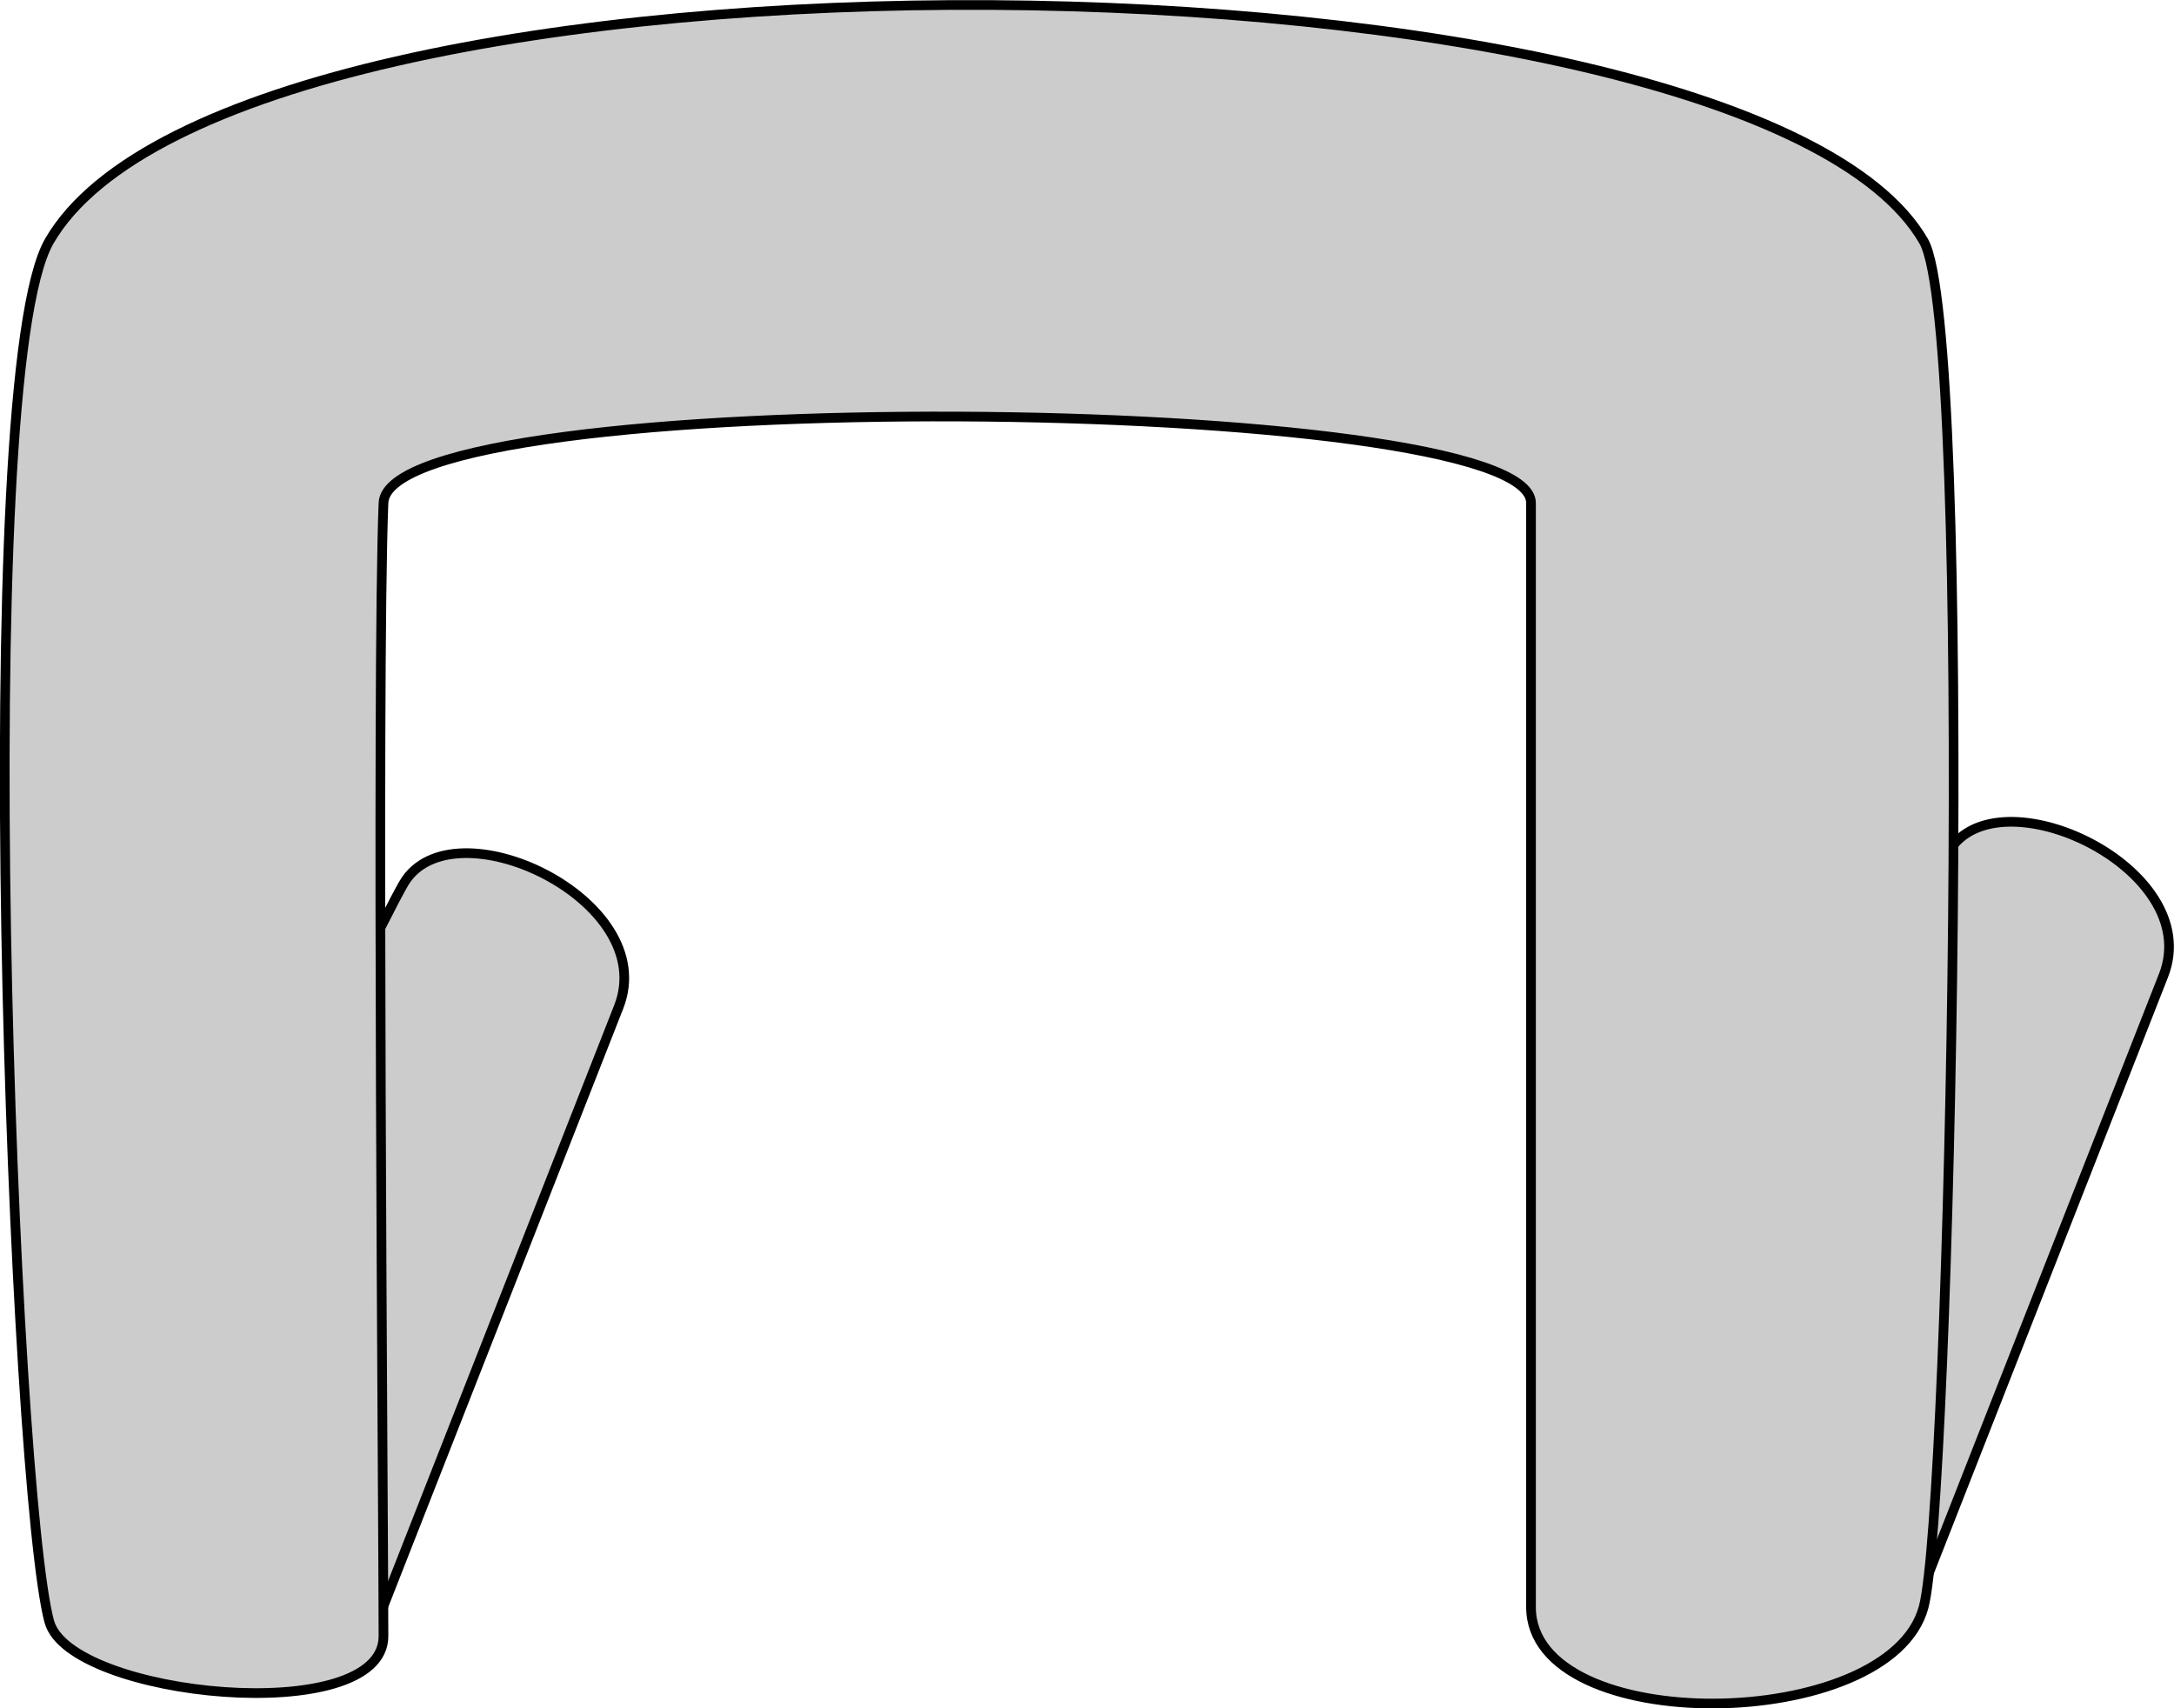
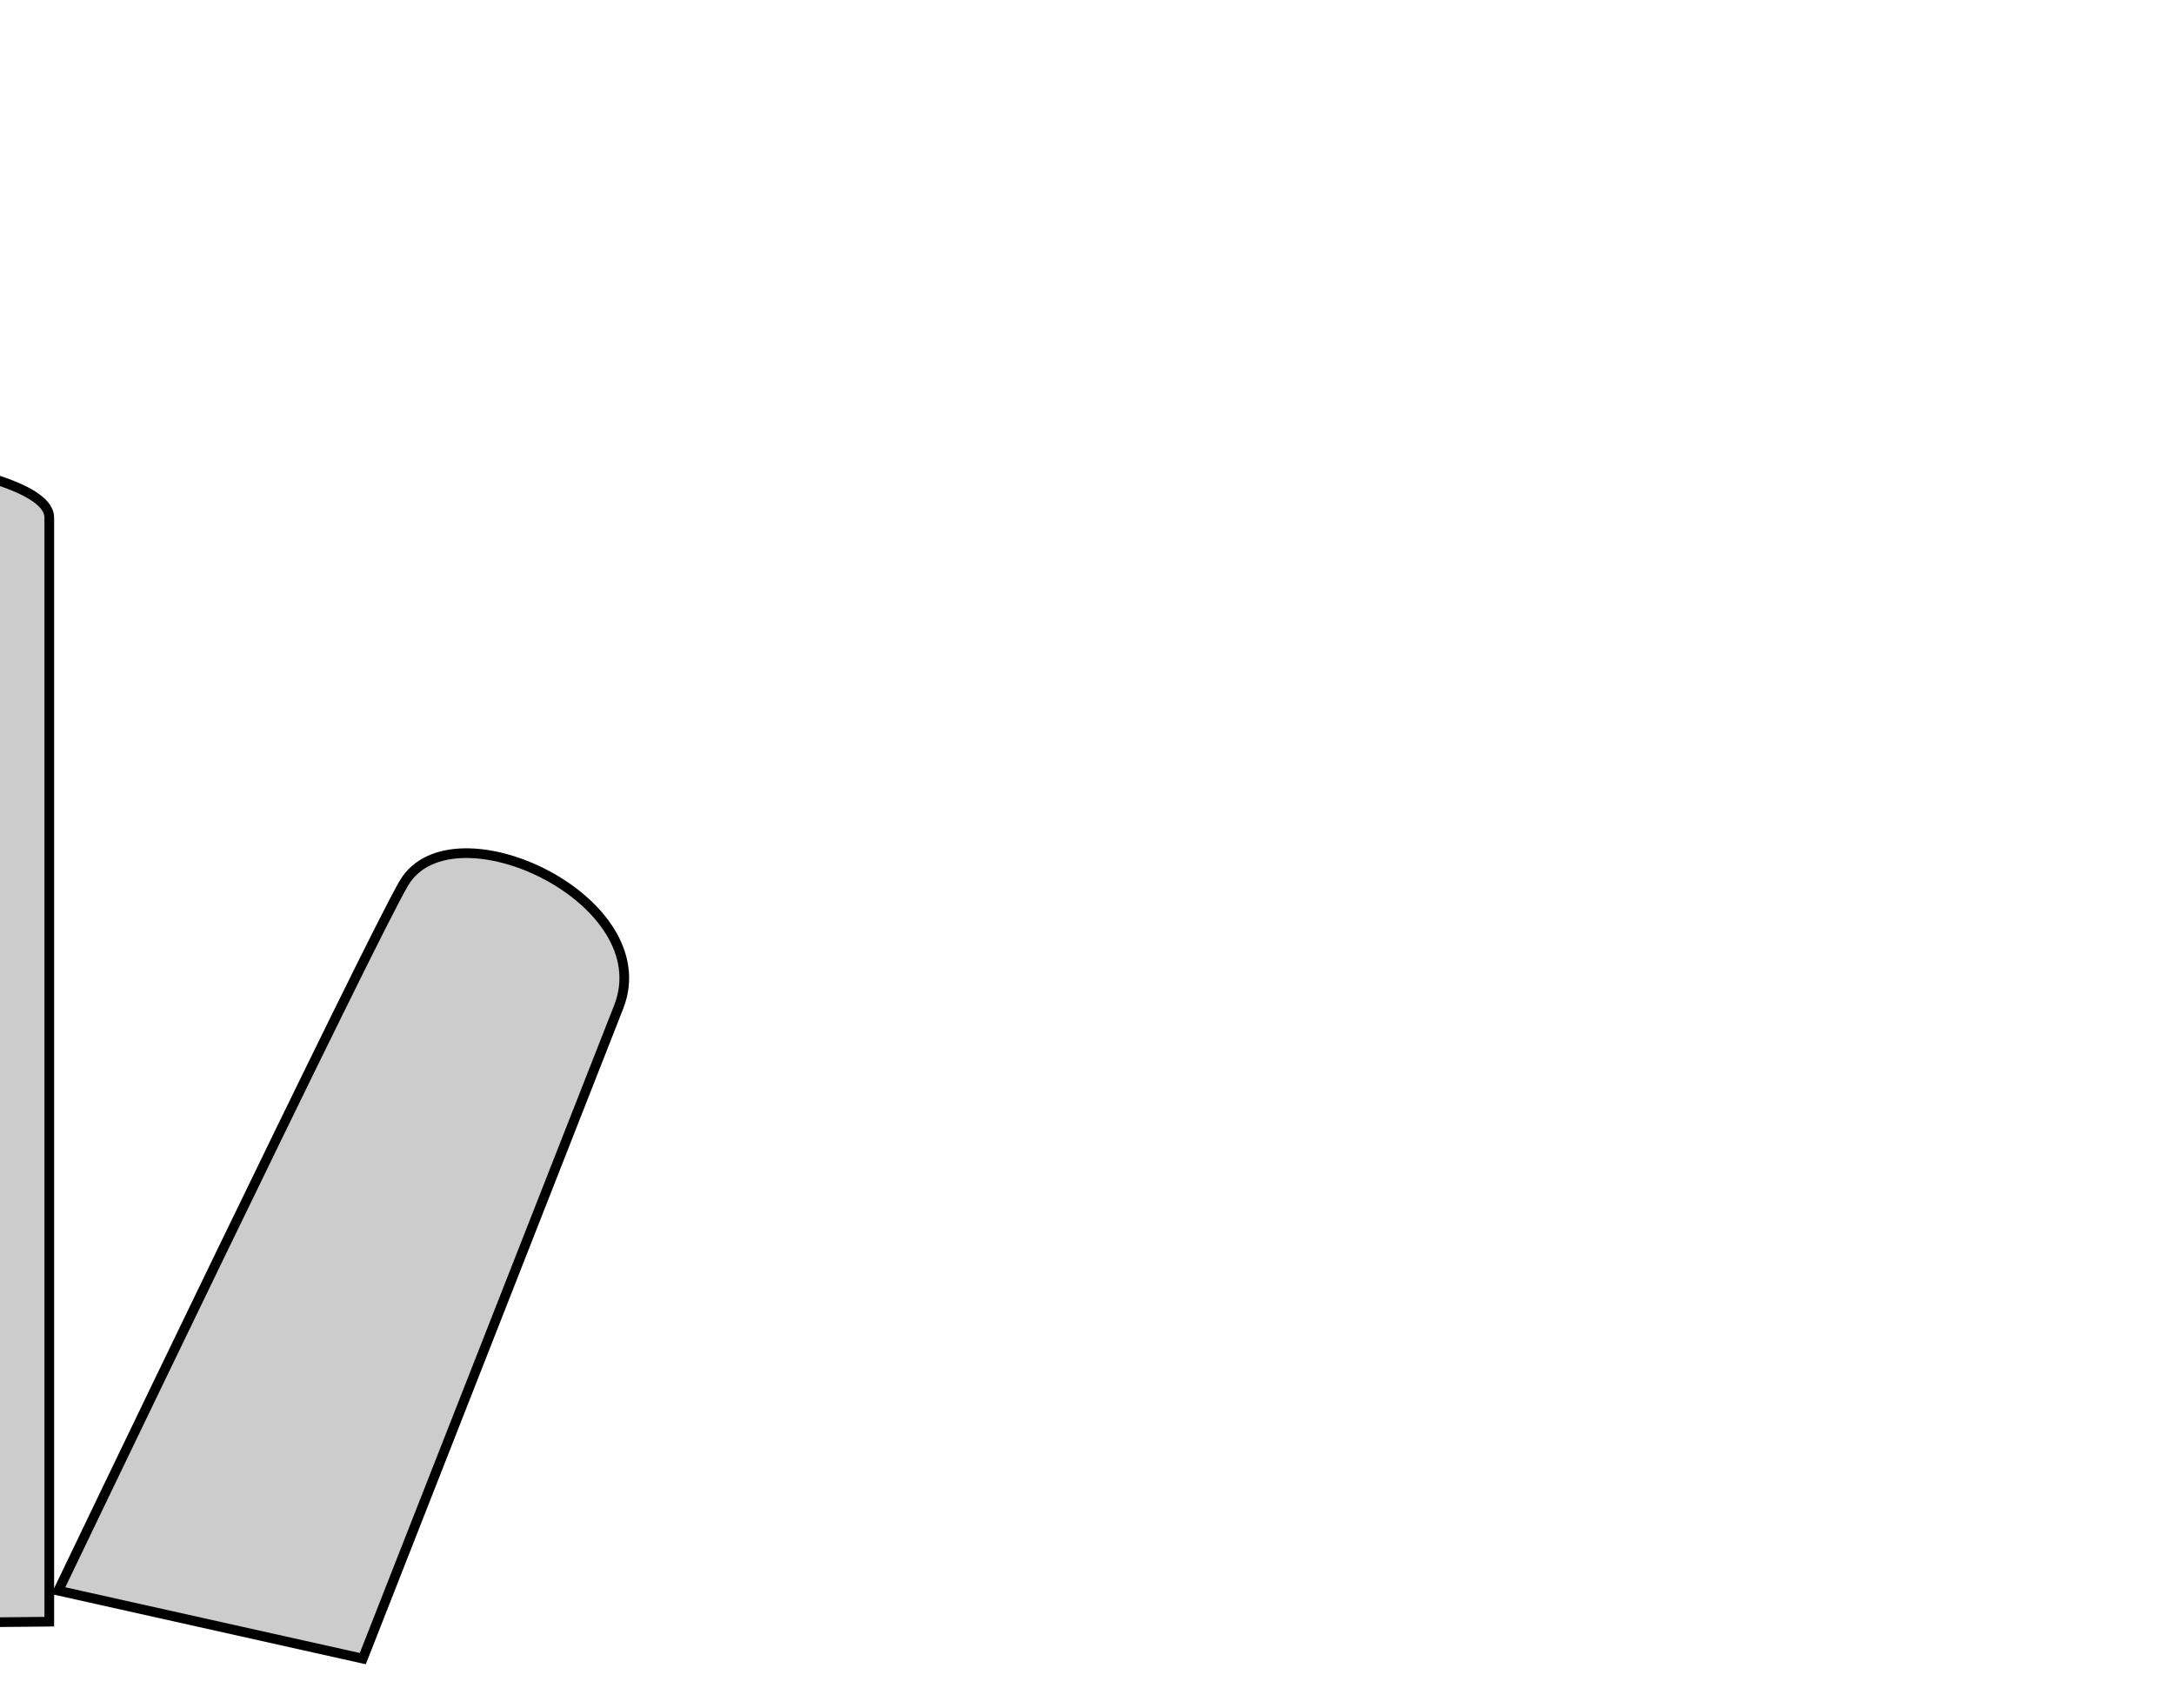
<svg xmlns="http://www.w3.org/2000/svg" width="50.057" height="39.333" version="1.1" viewBox="0 0 13.244 10.407">
  <g transform="translate(3.487 6.072)" fill="#ccc" stroke="#000" stroke-width=".059">
    <path d="m-3.132 3.618s1.906-3.975 2.106-4.311c0.294-0.492 1.565 0.101 1.308 0.755-0.12 0.307-1.559 3.97-1.559 3.97z" />
-     <path d="m6.279 3.427s1.906-3.975 2.106-4.311c0.294-0.492 1.565 0.101 1.308 0.755-0.12 0.307-1.559 3.97-1.559 3.97z" />
-     <path d="m-3.187 3.807c-0.217-0.811-0.483-7.573 0-8.41 1.143-1.979 10.347-1.857 11.419 0 0.313 0.543 0.163 7.712 0 8.321-0.206 0.77-2.392 0.797-2.392 0v-6.726c0-0.671-6.962-0.733-6.991 0-0.043 1.061 0 6.236 0 6.903 0 0.564-1.913 0.372-2.036-0.089z" />
+     <path d="m-3.187 3.807v-6.726c0-0.671-6.962-0.733-6.991 0-0.043 1.061 0 6.236 0 6.903 0 0.564-1.913 0.372-2.036-0.089z" />
  </g>
</svg>